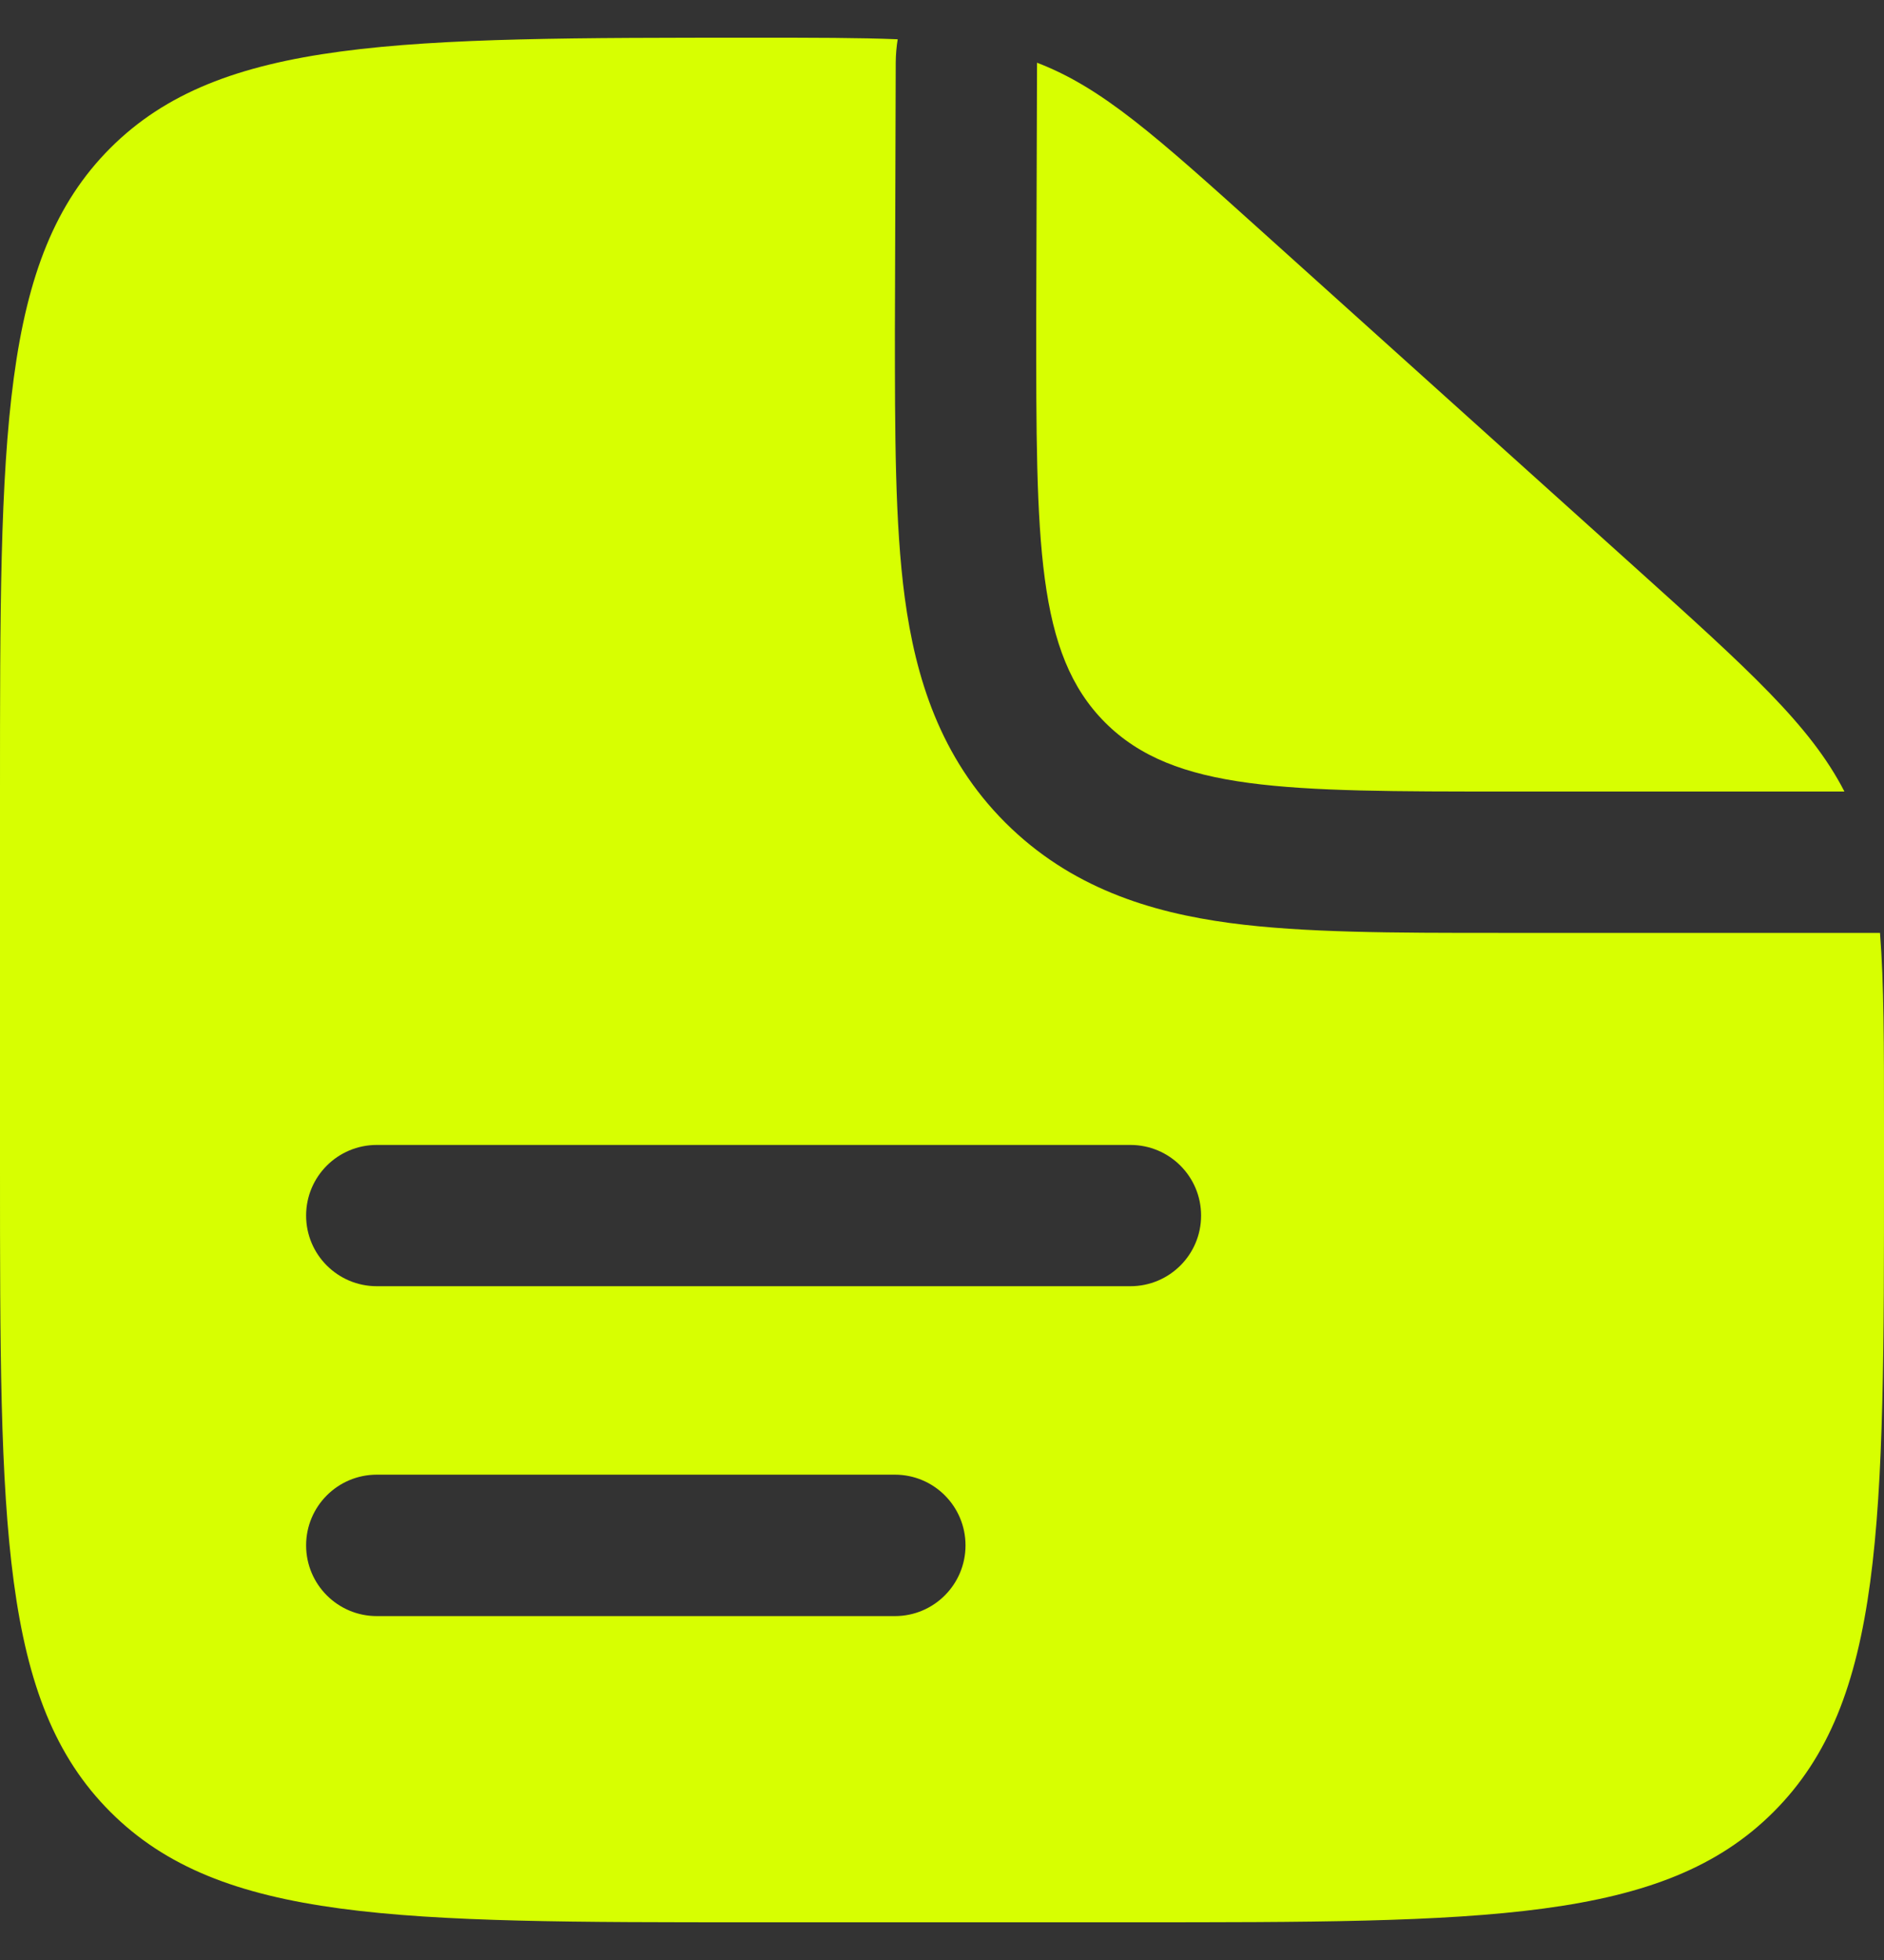
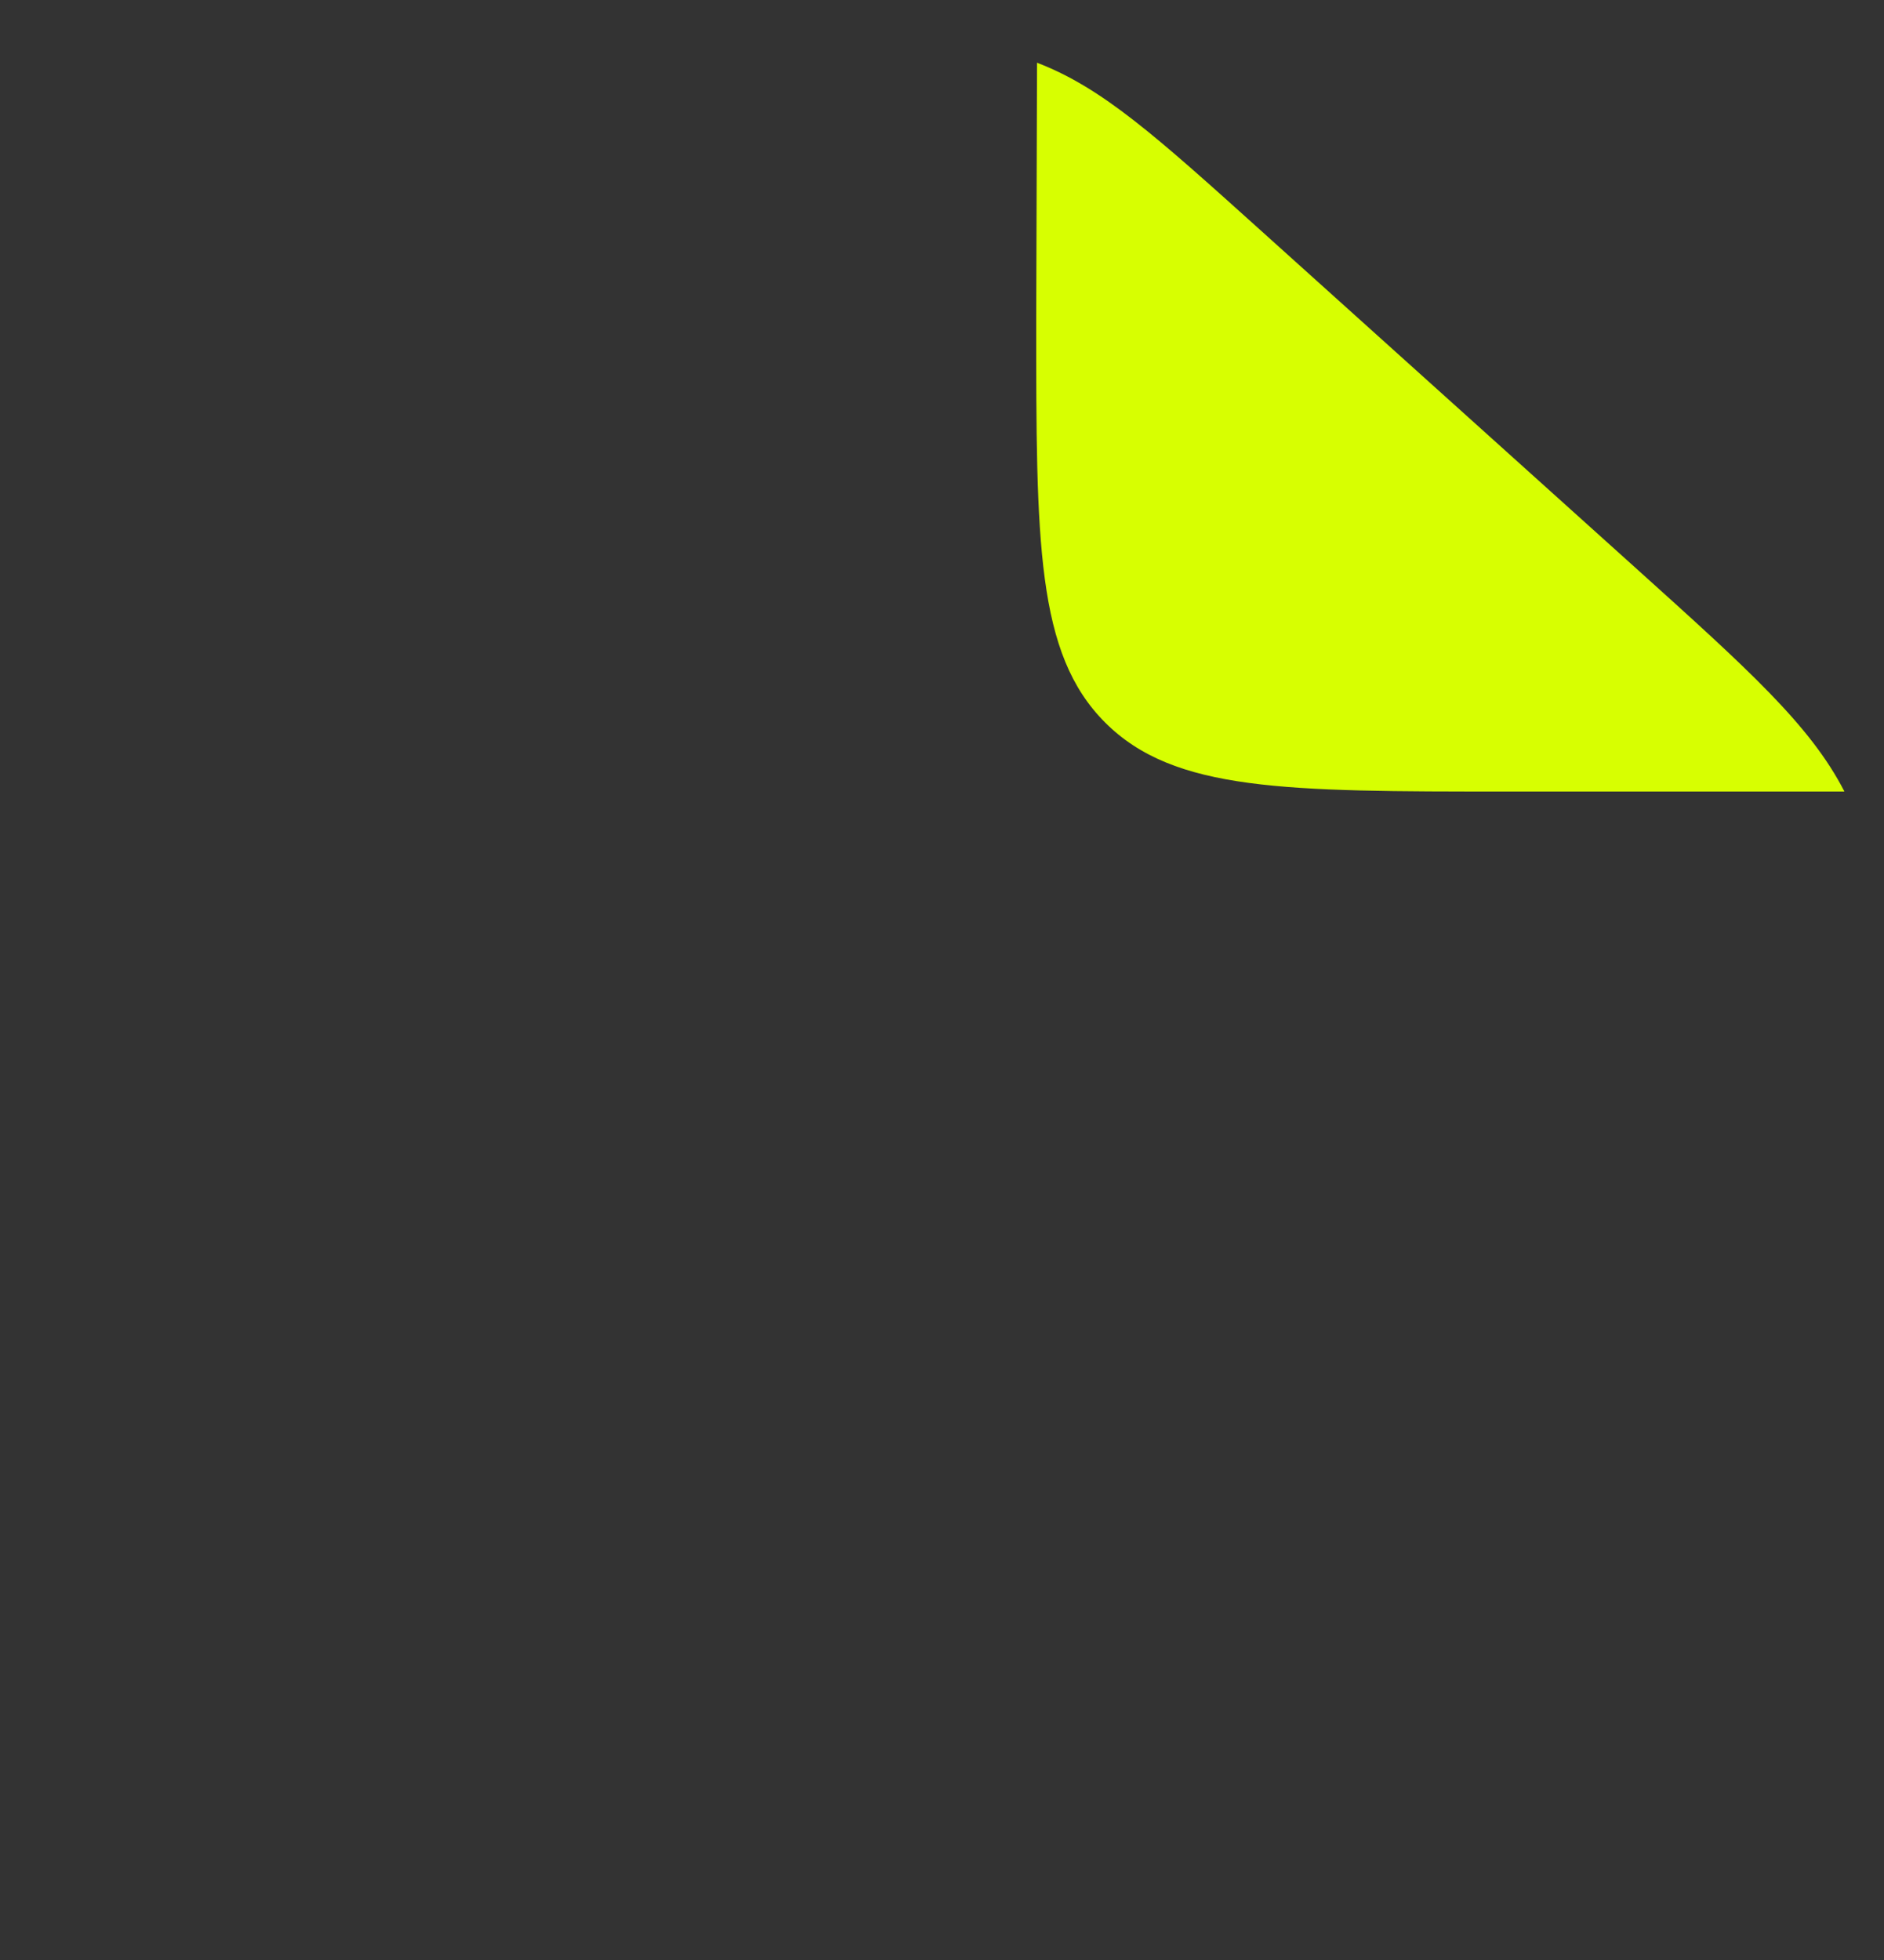
<svg xmlns="http://www.w3.org/2000/svg" width="25" height="26" viewBox="0 0 25 26" fill="none">
  <rect x="0" y="0" width="25" height="26" fill="#333333" stroke="none" />
-   <path fill-rule="evenodd" clip-rule="evenodd" d="M15 25.5H10C5.286 25.5 2.929 25.5 1.464 24.035C0 22.571 0 20.214 0 15.5V10.5C0 5.786 0 3.429 1.464 1.964C2.929 0.5 5.298 0.5 10.037 0.5C10.795 0.5 11.402 0.5 11.912 0.521C11.896 0.621 11.887 0.723 11.886 0.826L11.875 4.369C11.875 5.74 11.875 6.952 12.006 7.929C12.149 8.988 12.475 10.047 13.339 10.911C14.204 11.775 15.262 12.102 16.321 12.244C17.298 12.375 18.51 12.375 19.881 12.375L20 12.375H24.947C25 13.043 25 13.863 25 14.954V15.5C25 20.214 25 22.571 23.535 24.035C22.071 25.5 19.714 25.5 15 25.5ZM4.062 16.125C4.062 15.607 4.482 15.188 5 15.188H15C15.518 15.188 15.938 15.607 15.938 16.125C15.938 16.643 15.518 17.062 15 17.062H5C4.482 17.062 4.062 16.643 4.062 16.125ZM4.062 20.5C4.062 19.982 4.482 19.562 5 19.562H11.875C12.393 19.562 12.812 19.982 12.812 20.5C12.812 21.018 12.393 21.438 11.875 21.438H5C4.482 21.438 4.062 21.018 4.062 20.5Z" fill="#D7FF01" />
  <path d="M21.69 7.521L16.741 3.067C15.331 1.798 14.626 1.164 13.761 0.832L13.75 4.25C13.75 7.196 13.75 8.67 14.665 9.585C15.581 10.5 17.054 10.5 20 10.5H24.475C24.022 9.62 23.21 8.89 21.69 7.521Z" fill="#D7FF01" />
</svg>